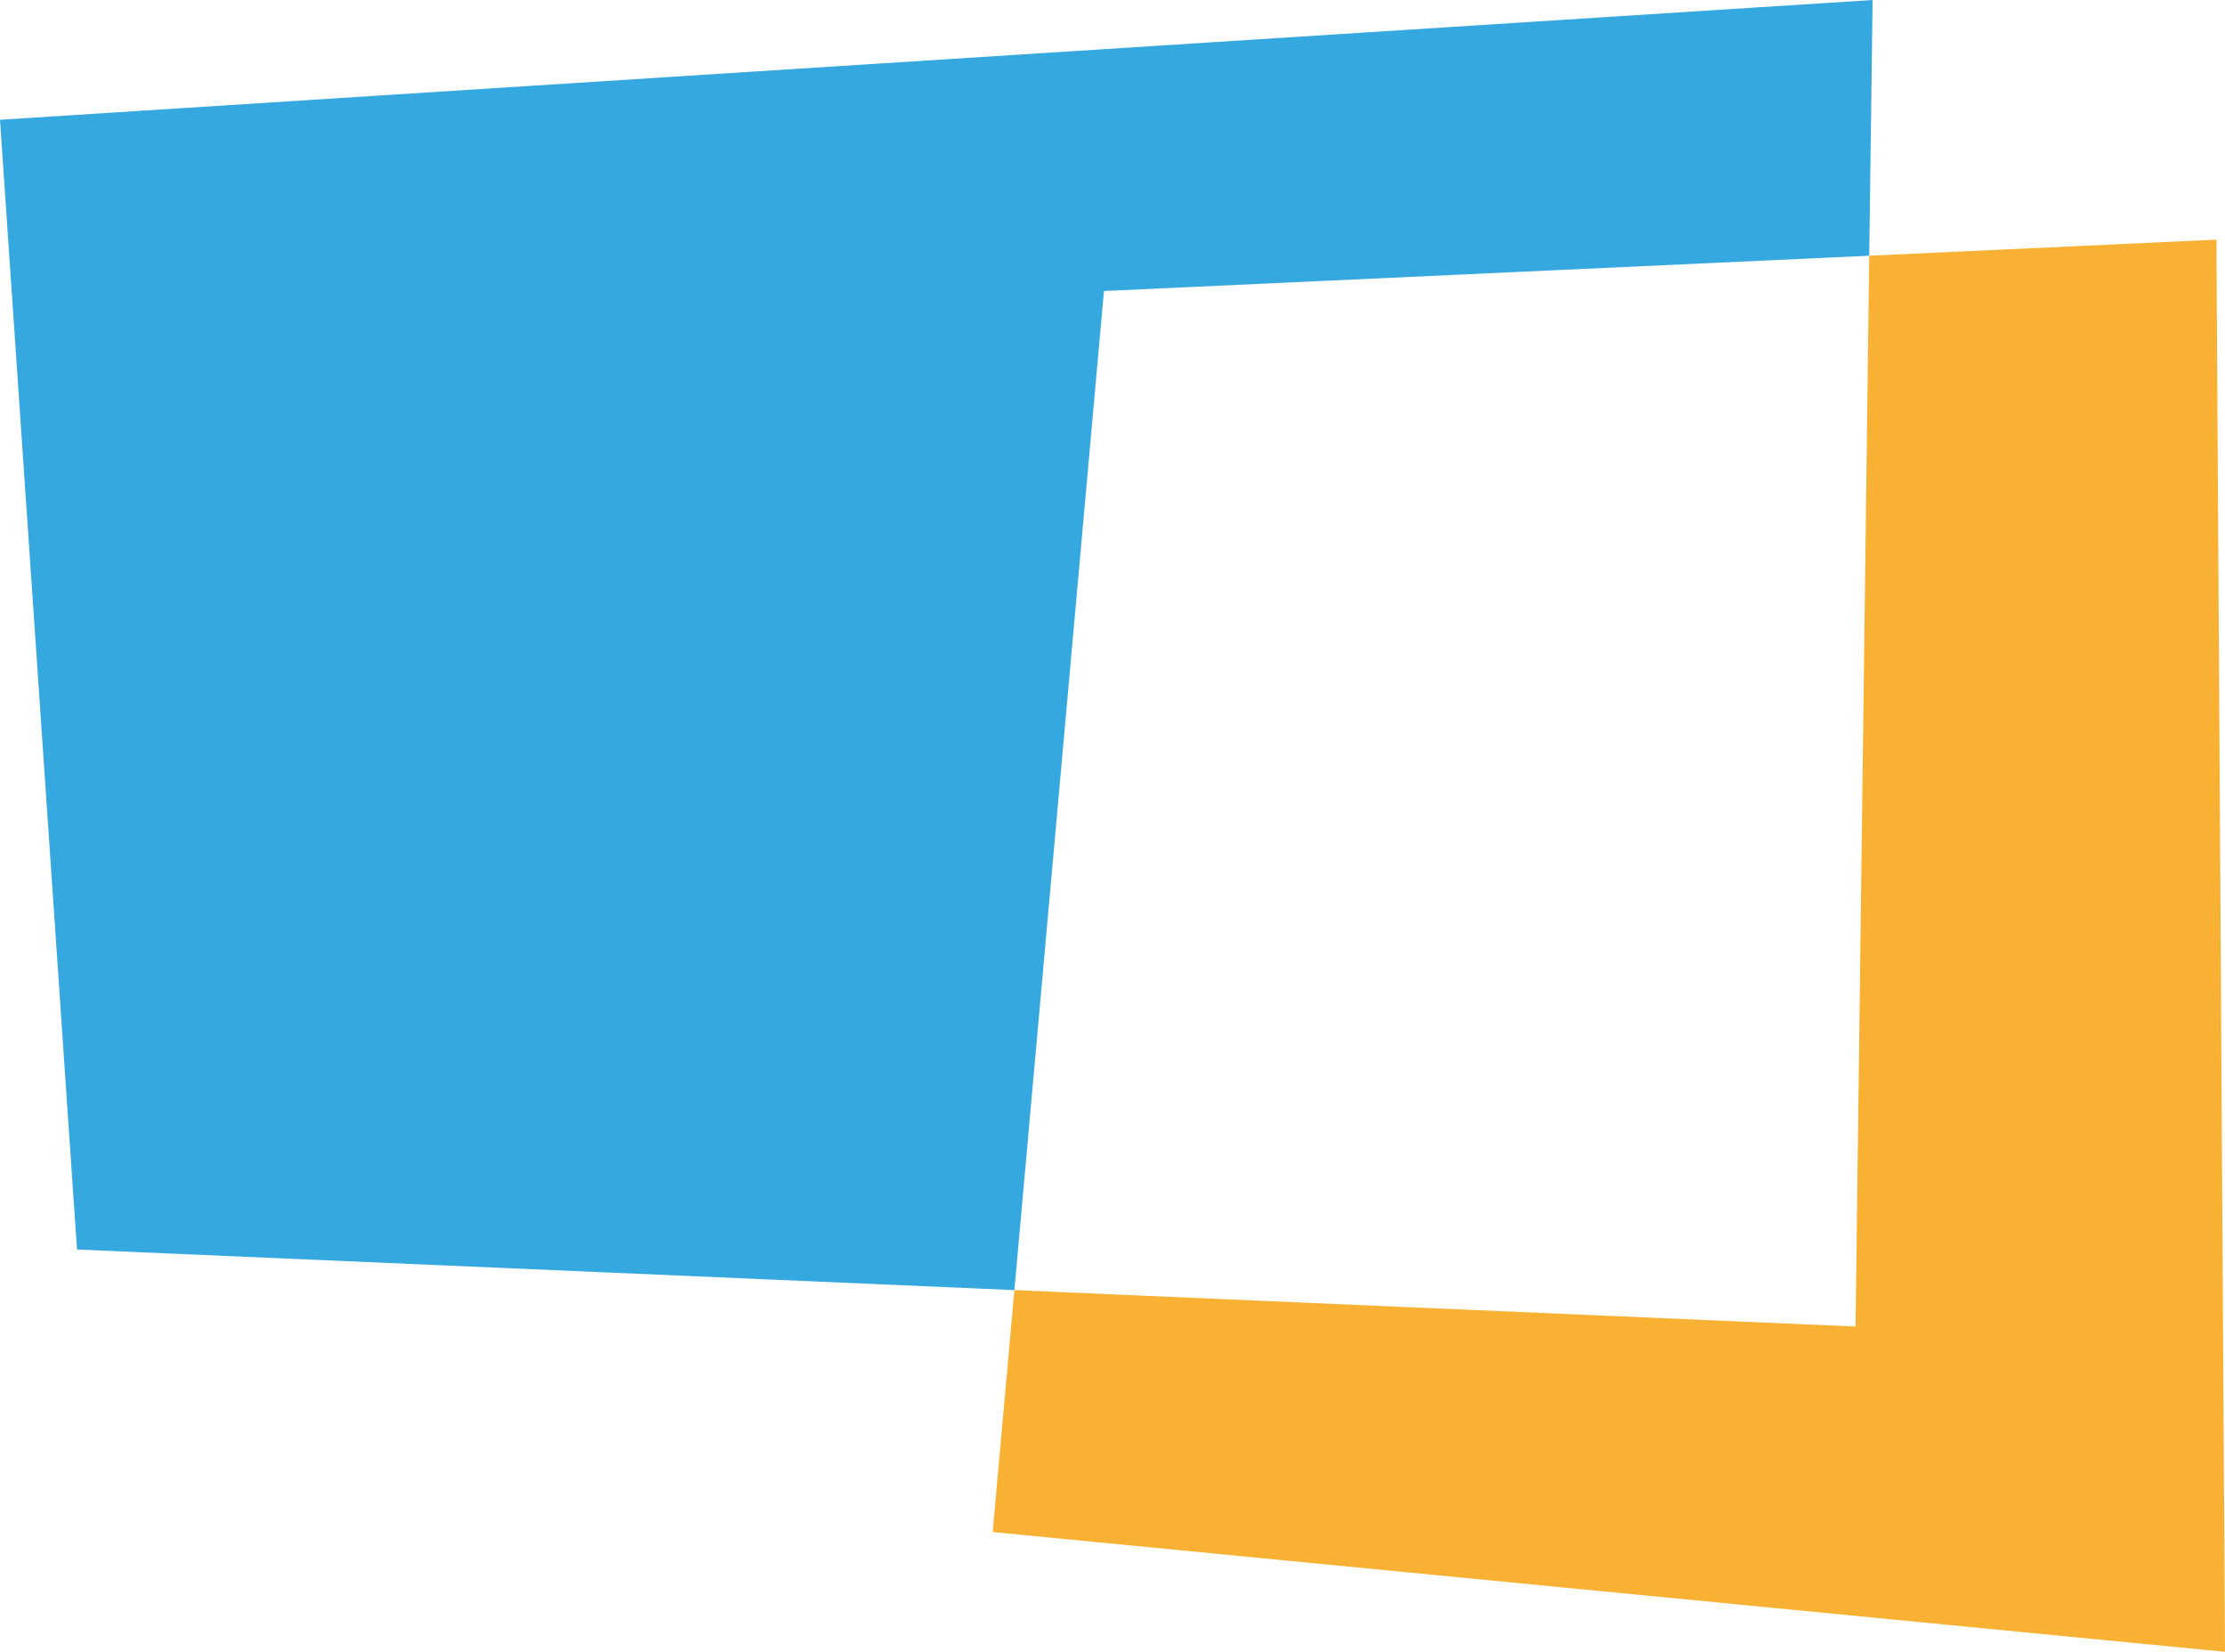
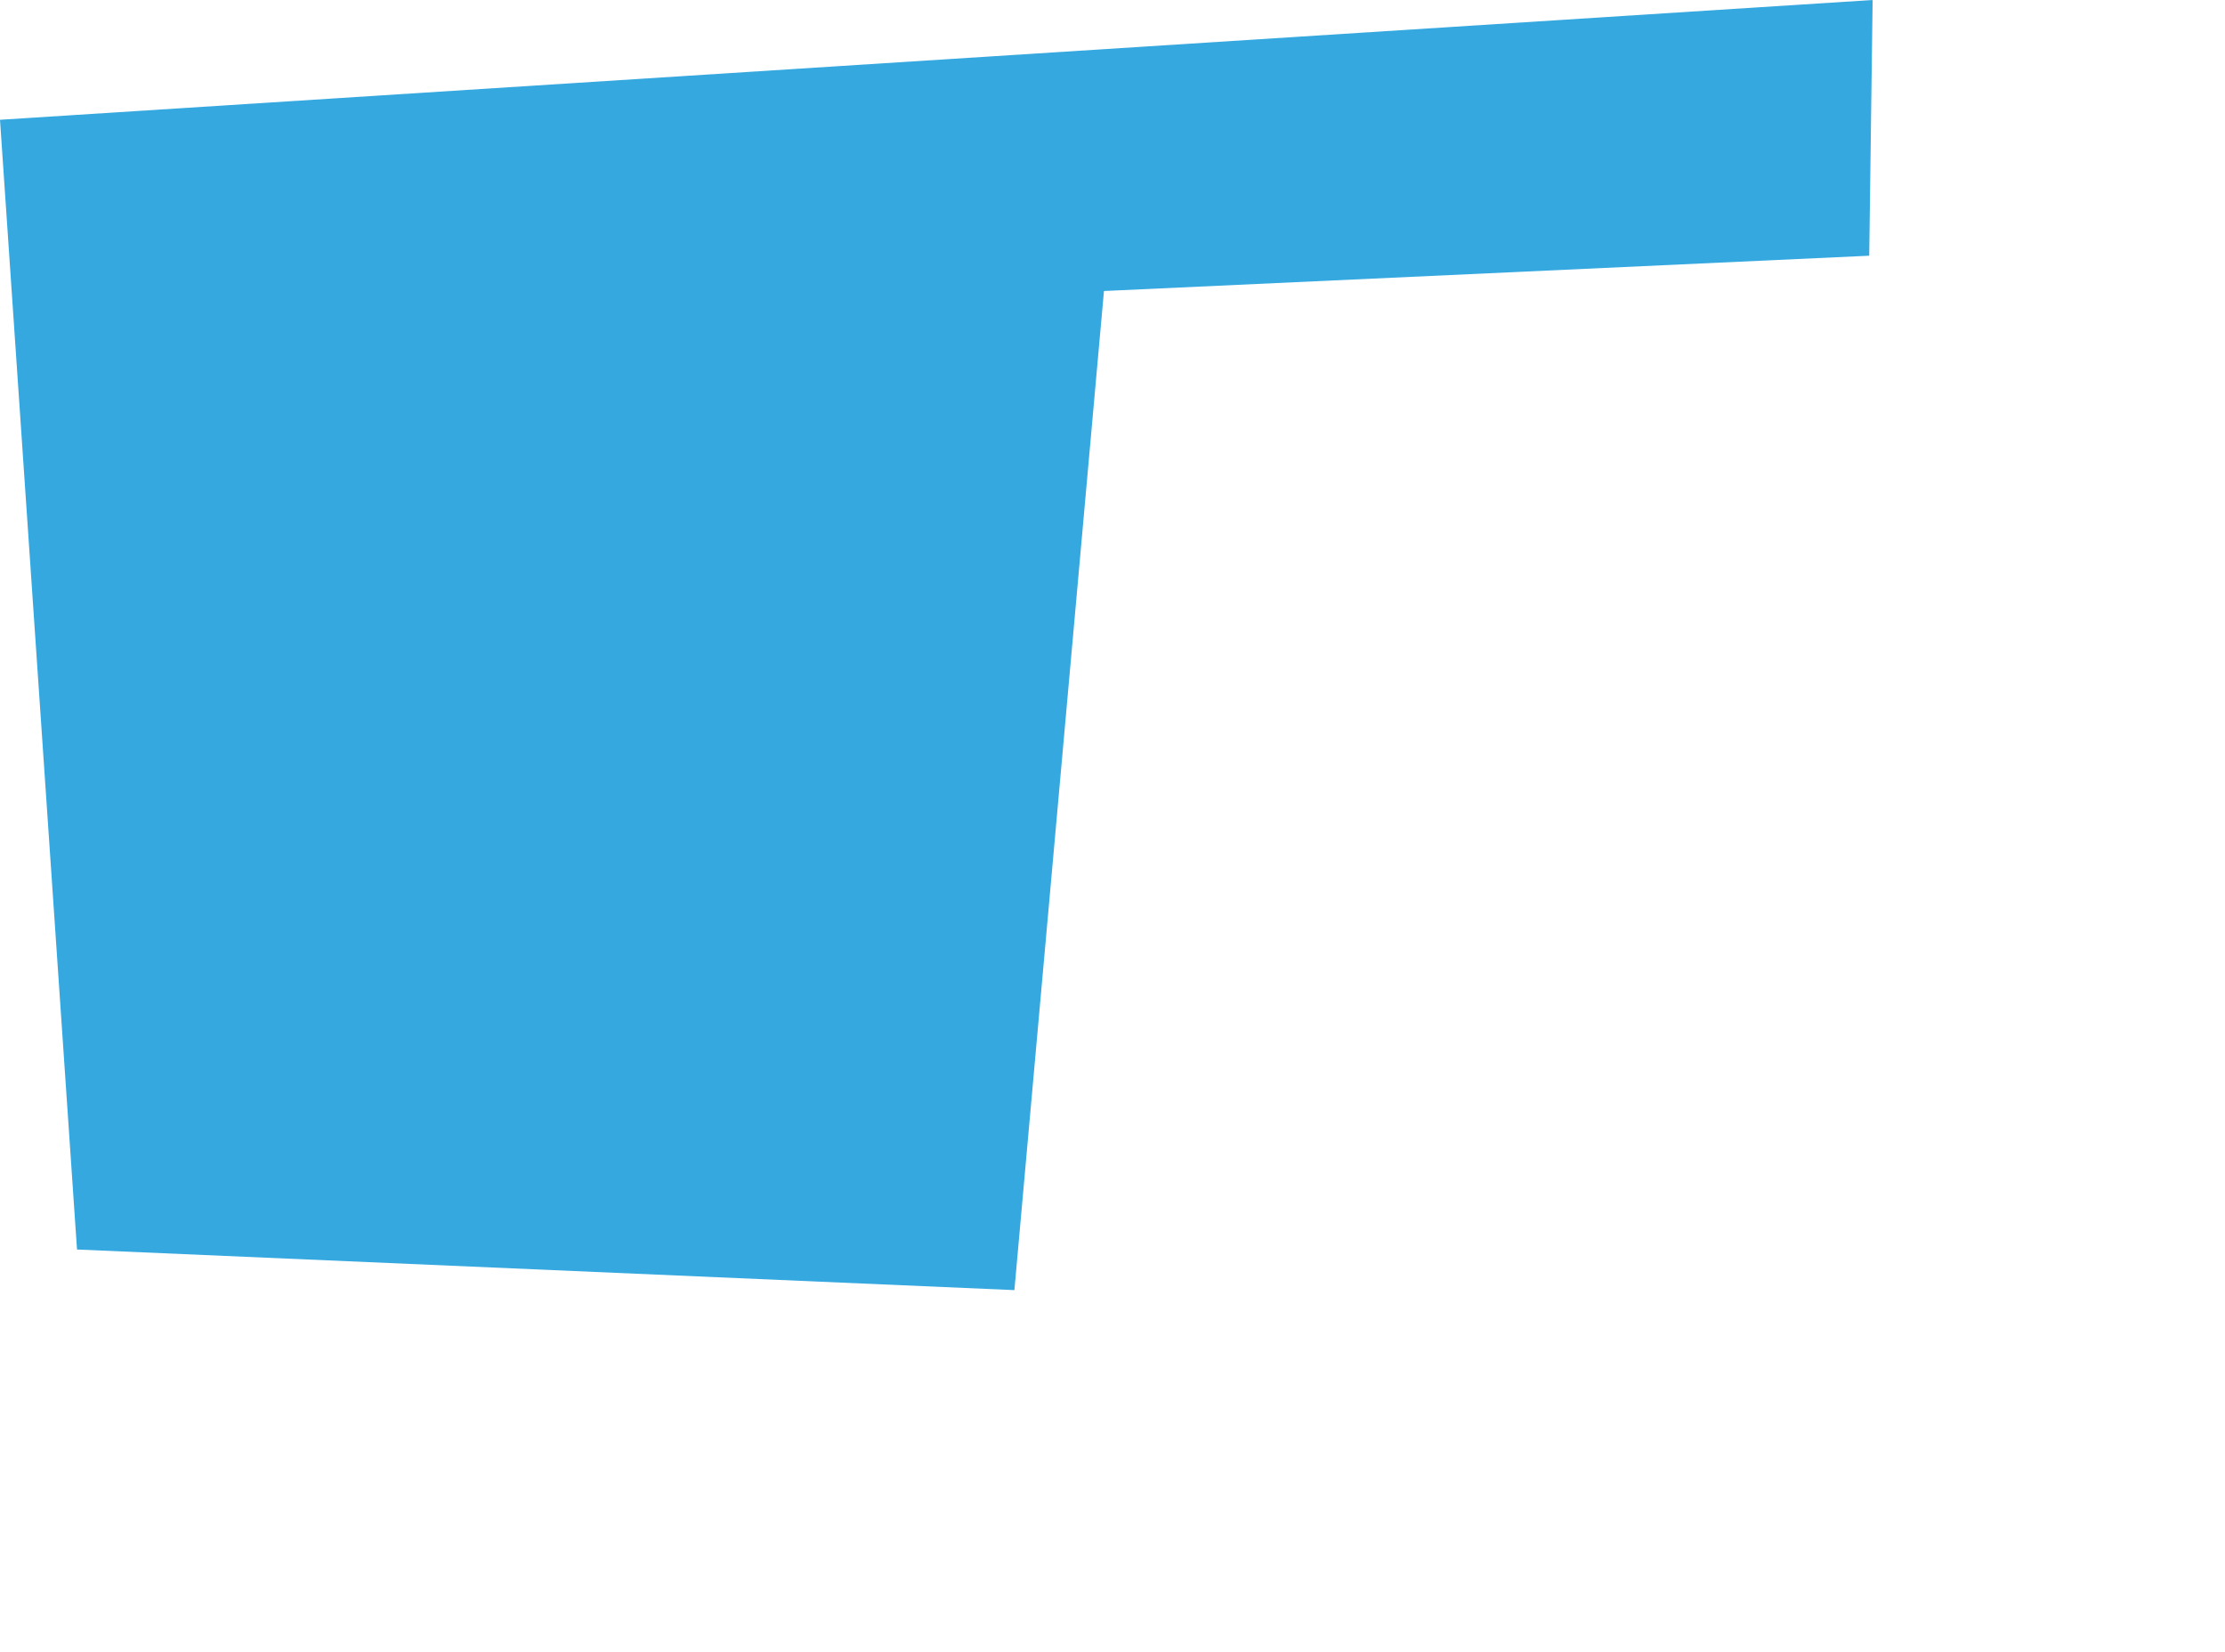
<svg xmlns="http://www.w3.org/2000/svg" viewBox="0 0 196.75 146.05">
  <defs>
    <style>.cls-1{fill:#fff;opacity:0;}.cls-2{fill:#35A8E0;}.cls-3{fill:#F8B133;fill-rule:evenodd;}</style>
  </defs>
  <g id="Capa_2" data-name="Capa 2">
    <g id="fondo">
      <rect class="cls-1" width="196.75" height="146.05" />
    </g>
    <g id="azul">
      <polygon id="_Trazado_" data-name="&lt;Trazado&gt;" class="cls-2" points="0 10.59 165.59 0 165.29 22.61 97.62 25.73 89.7 114.07 6.81 110.48 0 10.59" />
    </g>
    <g id="marron">
-       <polygon class="cls-3" points="165.29 22.61 164.08 117.29 89.7 114.07 87.78 135.46 196.75 146.05 195.99 21.19 165.29 22.61" />
-     </g>
+       </g>
  </g>
</svg>